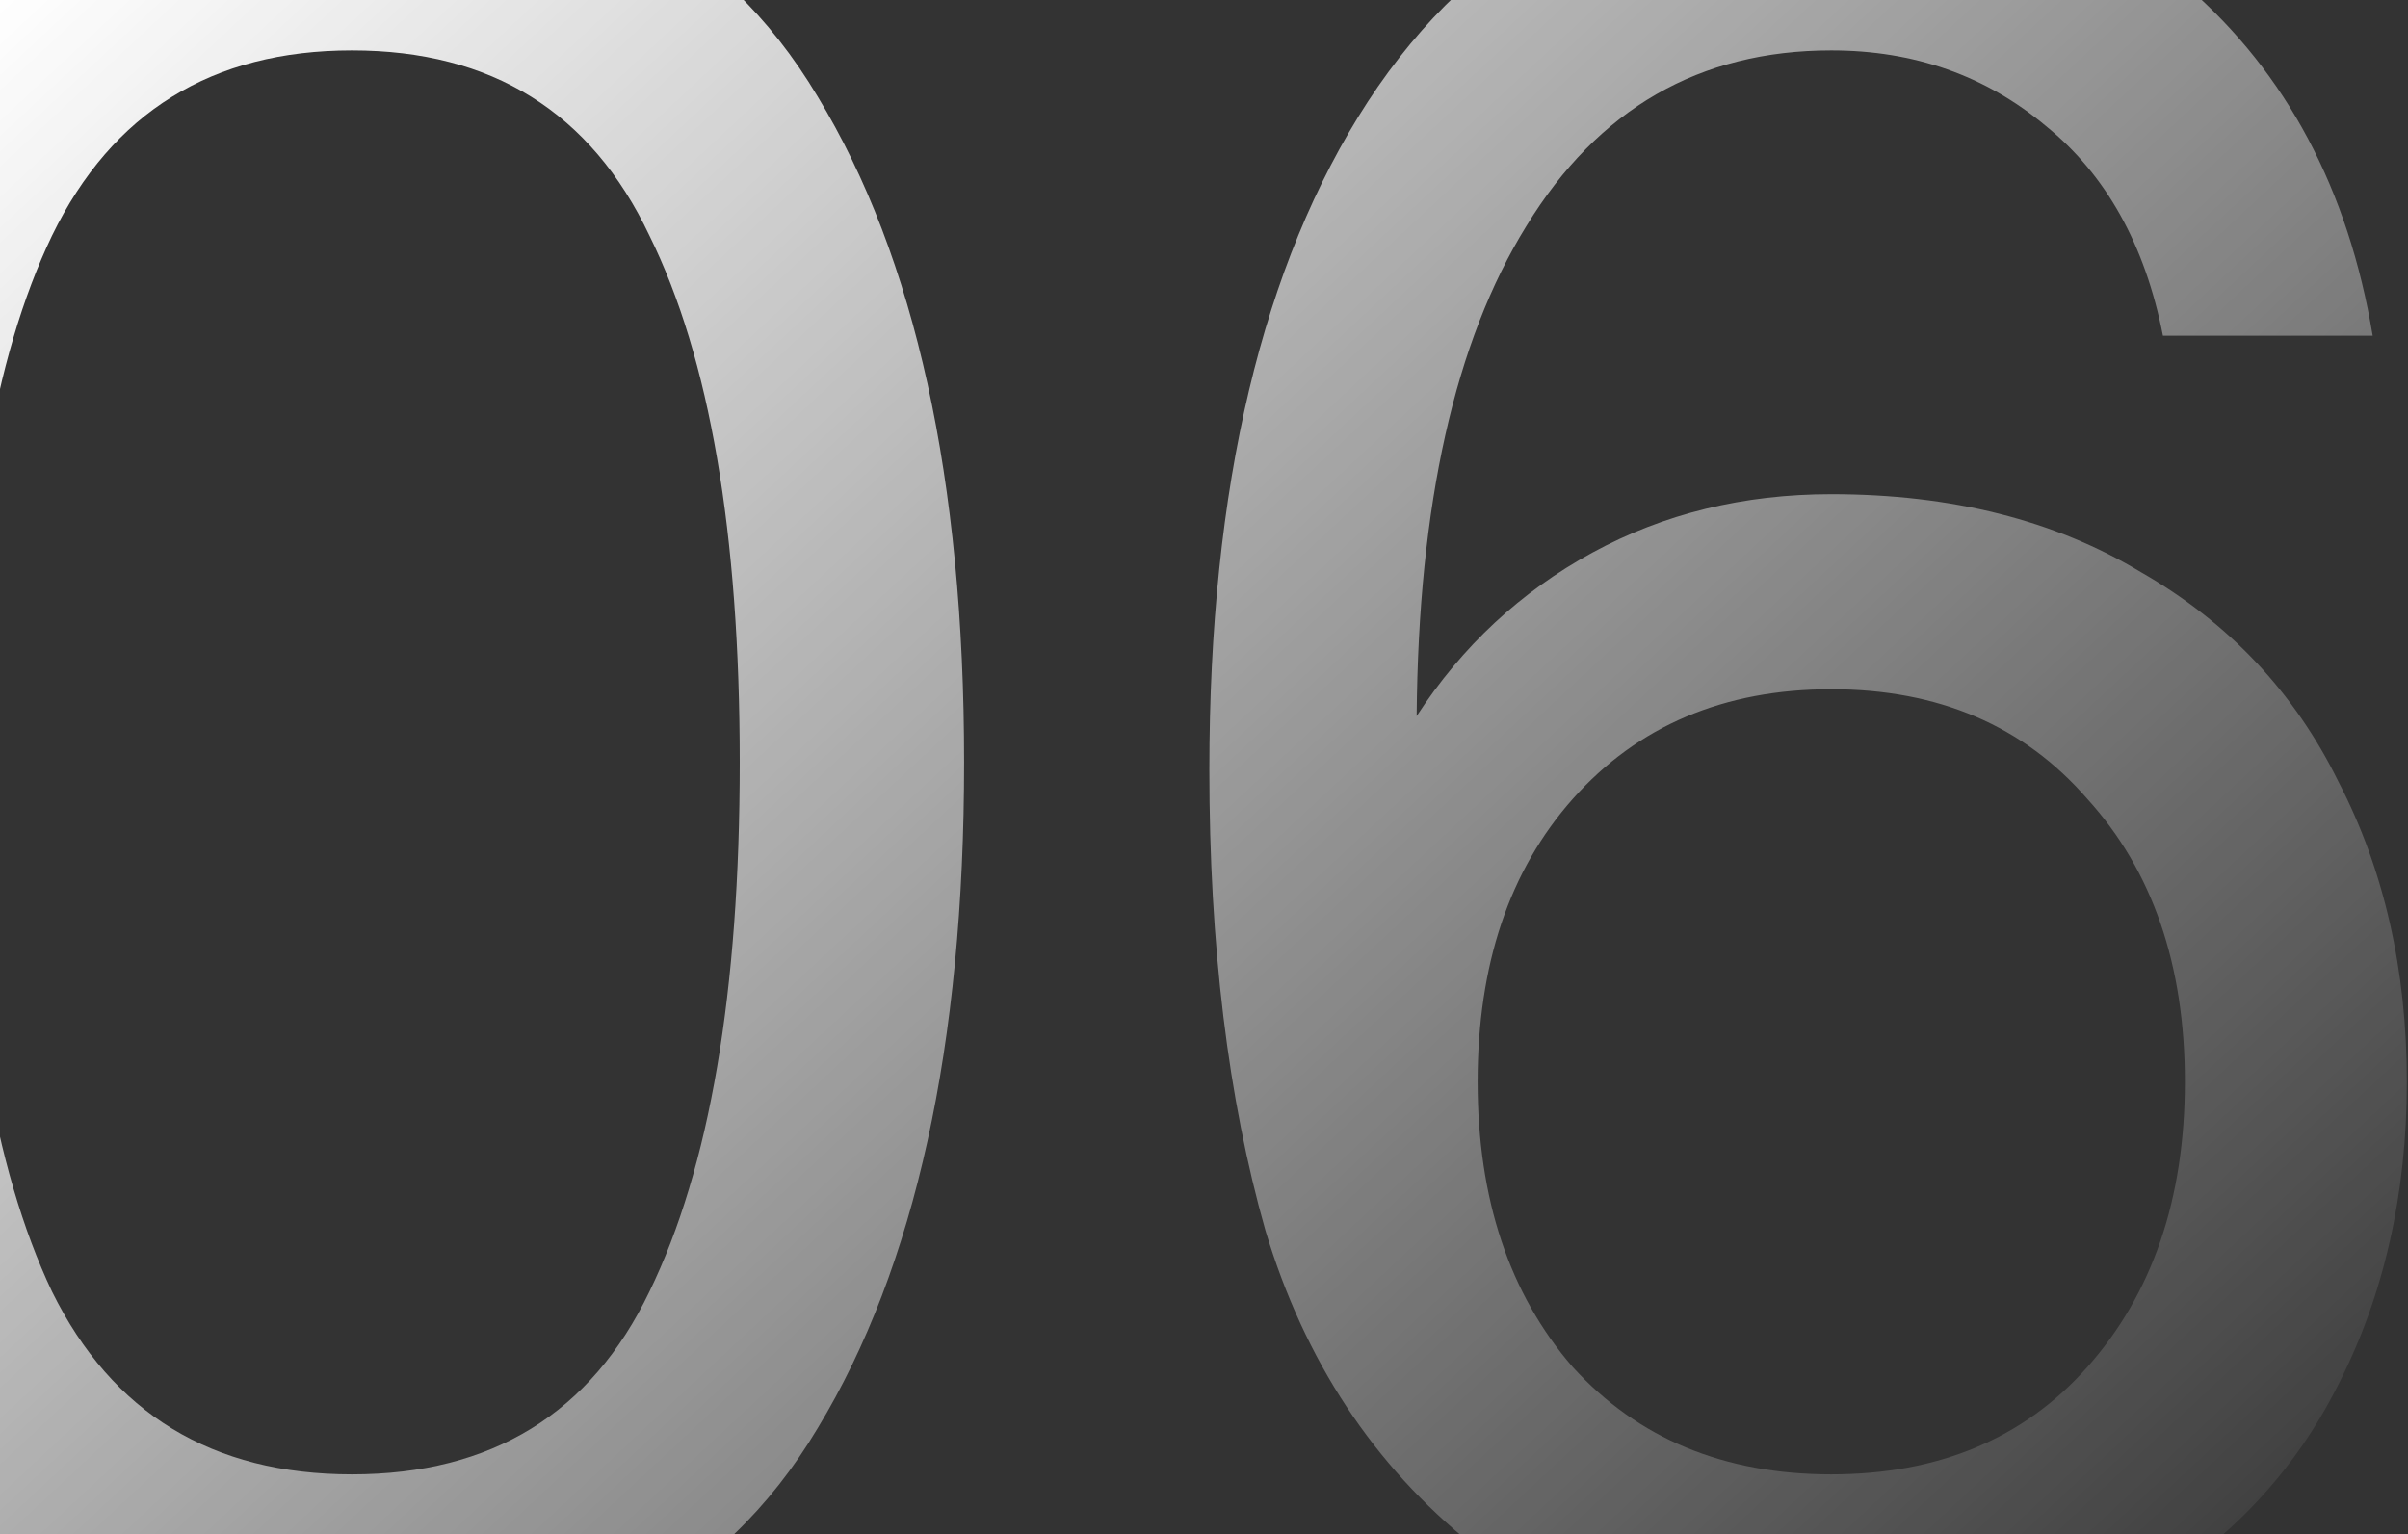
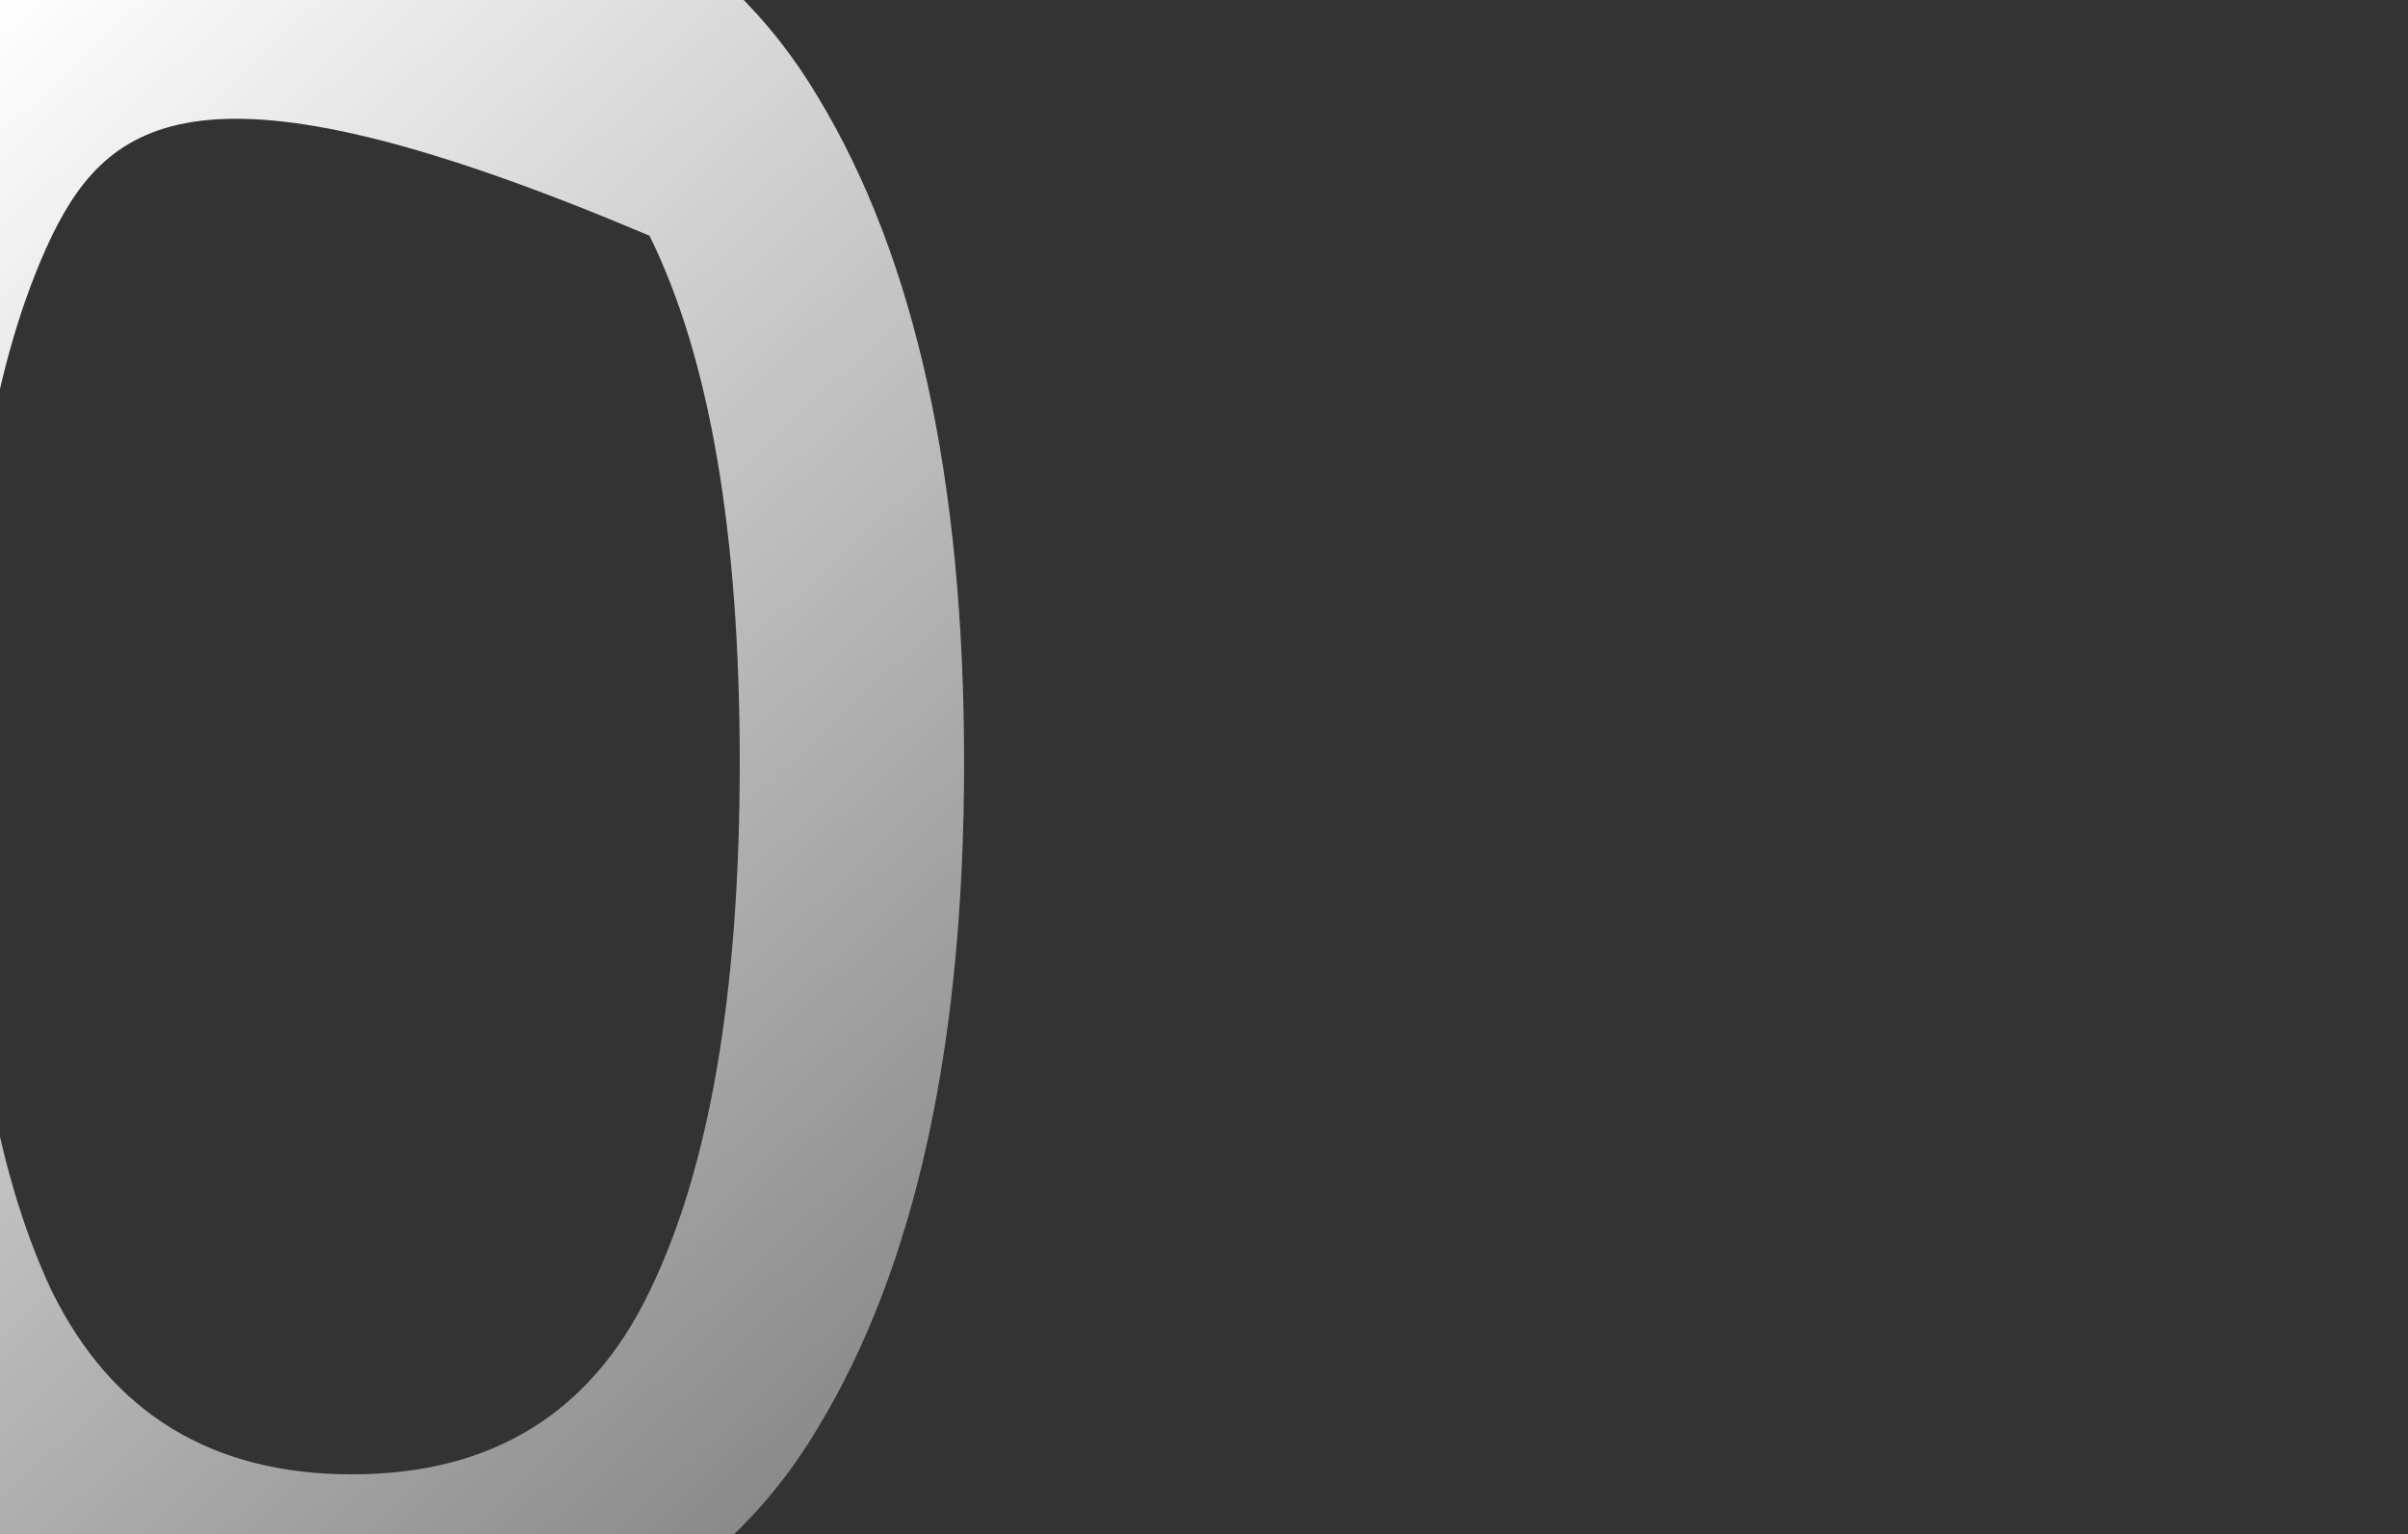
<svg xmlns="http://www.w3.org/2000/svg" width="397" height="253" viewBox="0 0 397 253" fill="none">
  <rect x="0" y="0" width="397" height="253" fill="#333333" stroke="none" />
  <g id="06 LAKO">
-     <path d="M58.027 275.296C22.643 275.296 -3.09 262.027 -19.173 235.49C-34.988 208.953 -42.896 172.363 -42.896 125.722C-42.896 79.08 -34.988 42.49 -19.173 15.953C-3.09 -10.584 22.643 -23.853 58.027 -23.853C93.41 -23.853 119.009 -10.584 134.824 15.953C150.908 42.49 158.949 79.08 158.949 125.722C158.949 172.363 150.908 208.953 134.824 235.49C119.009 262.027 93.41 275.296 58.027 275.296ZM-5.904 125.722C-5.904 163.517 -1.079 192.601 8.571 212.973C18.489 233.078 34.974 243.13 58.027 243.13C81.079 243.13 97.431 233.078 107.081 212.973C116.999 192.601 121.958 163.517 121.958 125.722C121.958 87.926 116.999 58.976 107.081 38.872C97.431 18.5 81.079 8.313 58.027 8.313C34.974 8.313 18.489 18.5 8.571 38.872C-1.079 58.976 -5.904 87.926 -5.904 125.722Z" fill="url(#paint0_linear_130_852)" />
-     <path d="M301.915 275.296C289.584 275.296 278.728 273.554 269.346 270.069C259.964 266.584 251.118 261.491 242.809 254.79C226.457 241.655 215.065 224.366 208.632 202.921C202.466 181.209 199.384 155.878 199.384 126.928C199.384 80.286 208.096 43.563 225.519 16.757C243.211 -10.316 268.676 -23.853 301.915 -23.853C324.699 -23.853 344.268 -16.616 360.619 -2.141C376.97 12.066 387.156 31.232 391.177 55.357H356.598C353.649 40.346 347.216 28.82 337.298 20.778C327.38 12.468 315.586 8.313 301.915 8.313C280.202 8.313 263.449 17.963 251.655 37.263C239.86 56.295 233.829 83.235 233.561 118.082C241.066 106.556 250.716 97.576 262.511 91.142C274.305 84.709 287.44 81.493 301.915 81.493C321.751 81.493 338.772 85.781 352.979 94.359C367.454 102.669 378.31 114.195 385.548 128.938C393.054 143.413 396.806 159.899 396.806 178.394C396.806 196.89 393.054 213.51 385.548 228.253C378.31 242.728 367.454 254.254 352.979 262.832C338.772 271.141 321.751 275.296 301.915 275.296ZM243.613 178.394C243.613 197.694 248.84 213.375 259.294 225.438C270.016 237.232 284.223 243.13 301.915 243.13C319.606 243.13 333.679 237.232 344.133 225.438C354.856 213.375 360.217 197.694 360.217 178.394C360.217 159.094 354.856 143.547 344.133 131.753C333.679 119.69 319.606 113.659 301.915 113.659C284.223 113.659 270.016 119.69 259.294 131.753C248.84 143.547 243.613 159.094 243.613 178.394Z" fill="url(#paint1_linear_130_852)" />
+     <path d="M58.027 275.296C22.643 275.296 -3.09 262.027 -19.173 235.49C-34.988 208.953 -42.896 172.363 -42.896 125.722C-42.896 79.08 -34.988 42.49 -19.173 15.953C-3.09 -10.584 22.643 -23.853 58.027 -23.853C93.41 -23.853 119.009 -10.584 134.824 15.953C150.908 42.49 158.949 79.08 158.949 125.722C158.949 172.363 150.908 208.953 134.824 235.49C119.009 262.027 93.41 275.296 58.027 275.296ZM-5.904 125.722C-5.904 163.517 -1.079 192.601 8.571 212.973C18.489 233.078 34.974 243.13 58.027 243.13C81.079 243.13 97.431 233.078 107.081 212.973C116.999 192.601 121.958 163.517 121.958 125.722C121.958 87.926 116.999 58.976 107.081 38.872C34.974 8.313 18.489 18.5 8.571 38.872C-1.079 58.976 -5.904 87.926 -5.904 125.722Z" fill="url(#paint0_linear_130_852)" />
  </g>
  <defs>
    <linearGradient id="paint0_linear_130_852" x1="5.923" y1="-7" x2="326.181" y2="336.344" gradientUnits="userSpaceOnUse">
      <stop stop-color="white" />
      <stop offset="1" stop-color="white" stop-opacity="0" />
    </linearGradient>
    <linearGradient id="paint1_linear_130_852" x1="5.923" y1="-7" x2="326.181" y2="336.344" gradientUnits="userSpaceOnUse">
      <stop stop-color="white" />
      <stop offset="1" stop-color="white" stop-opacity="0" />
    </linearGradient>
  </defs>
</svg>